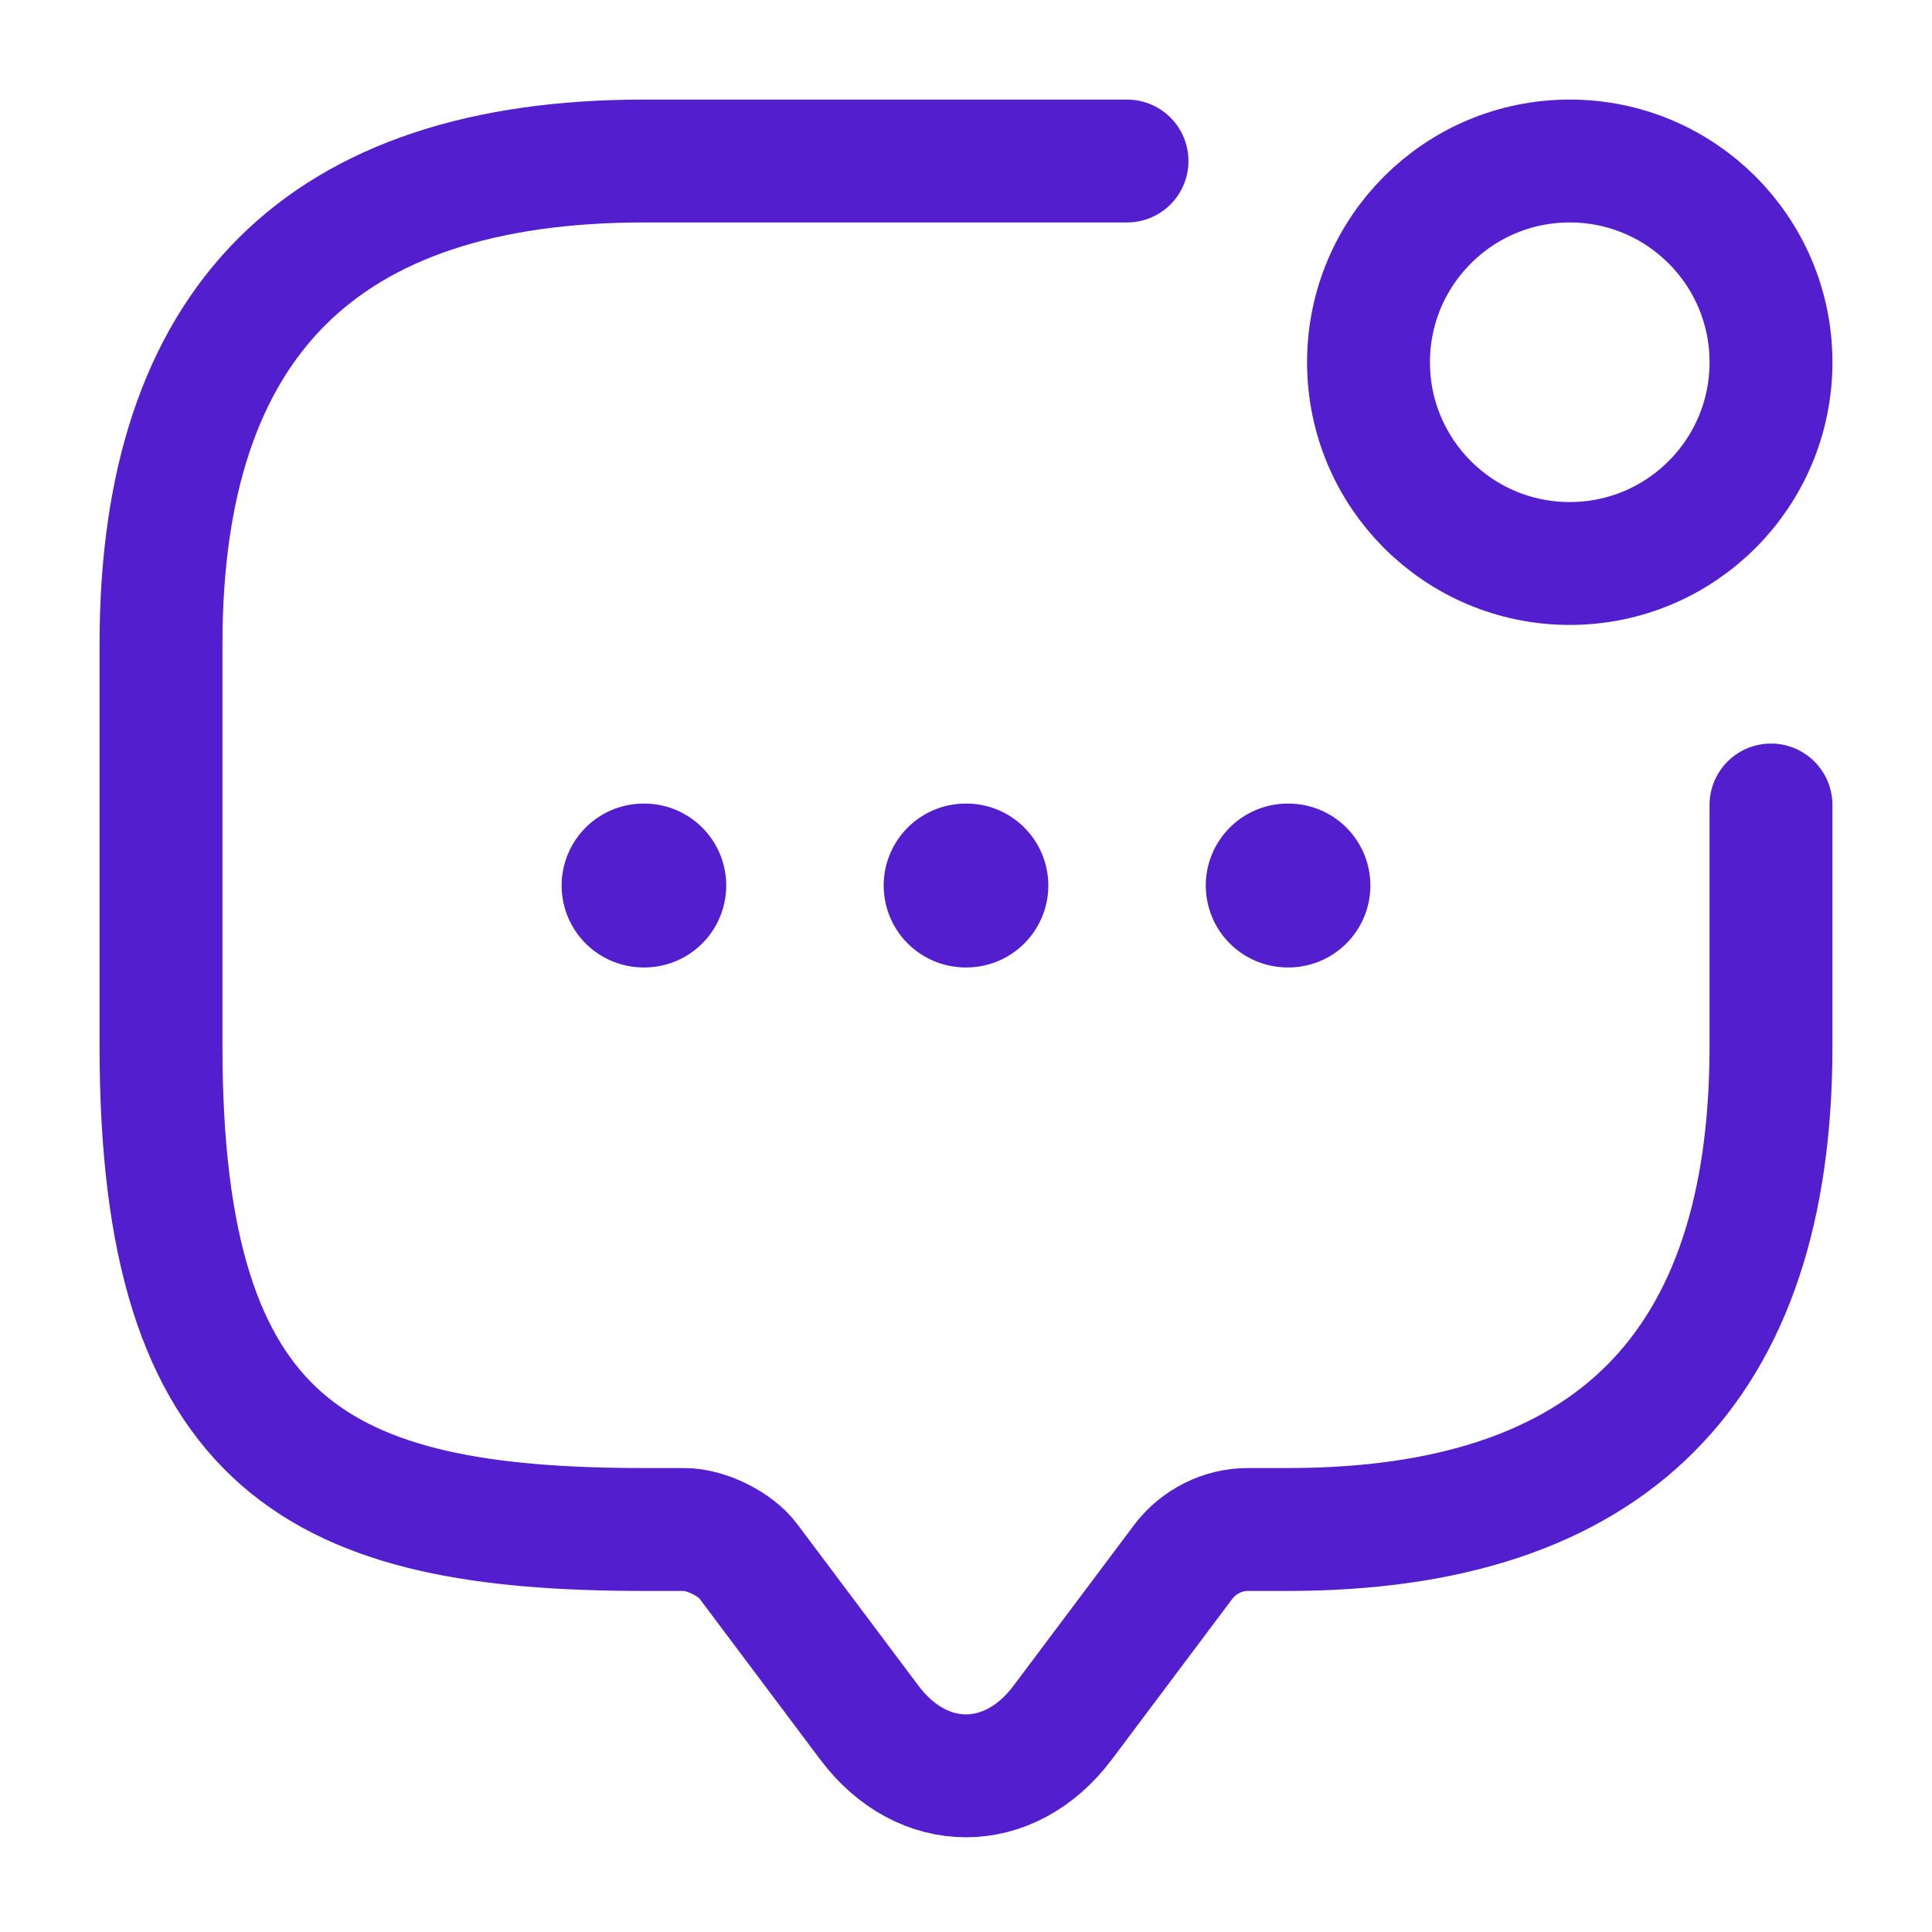
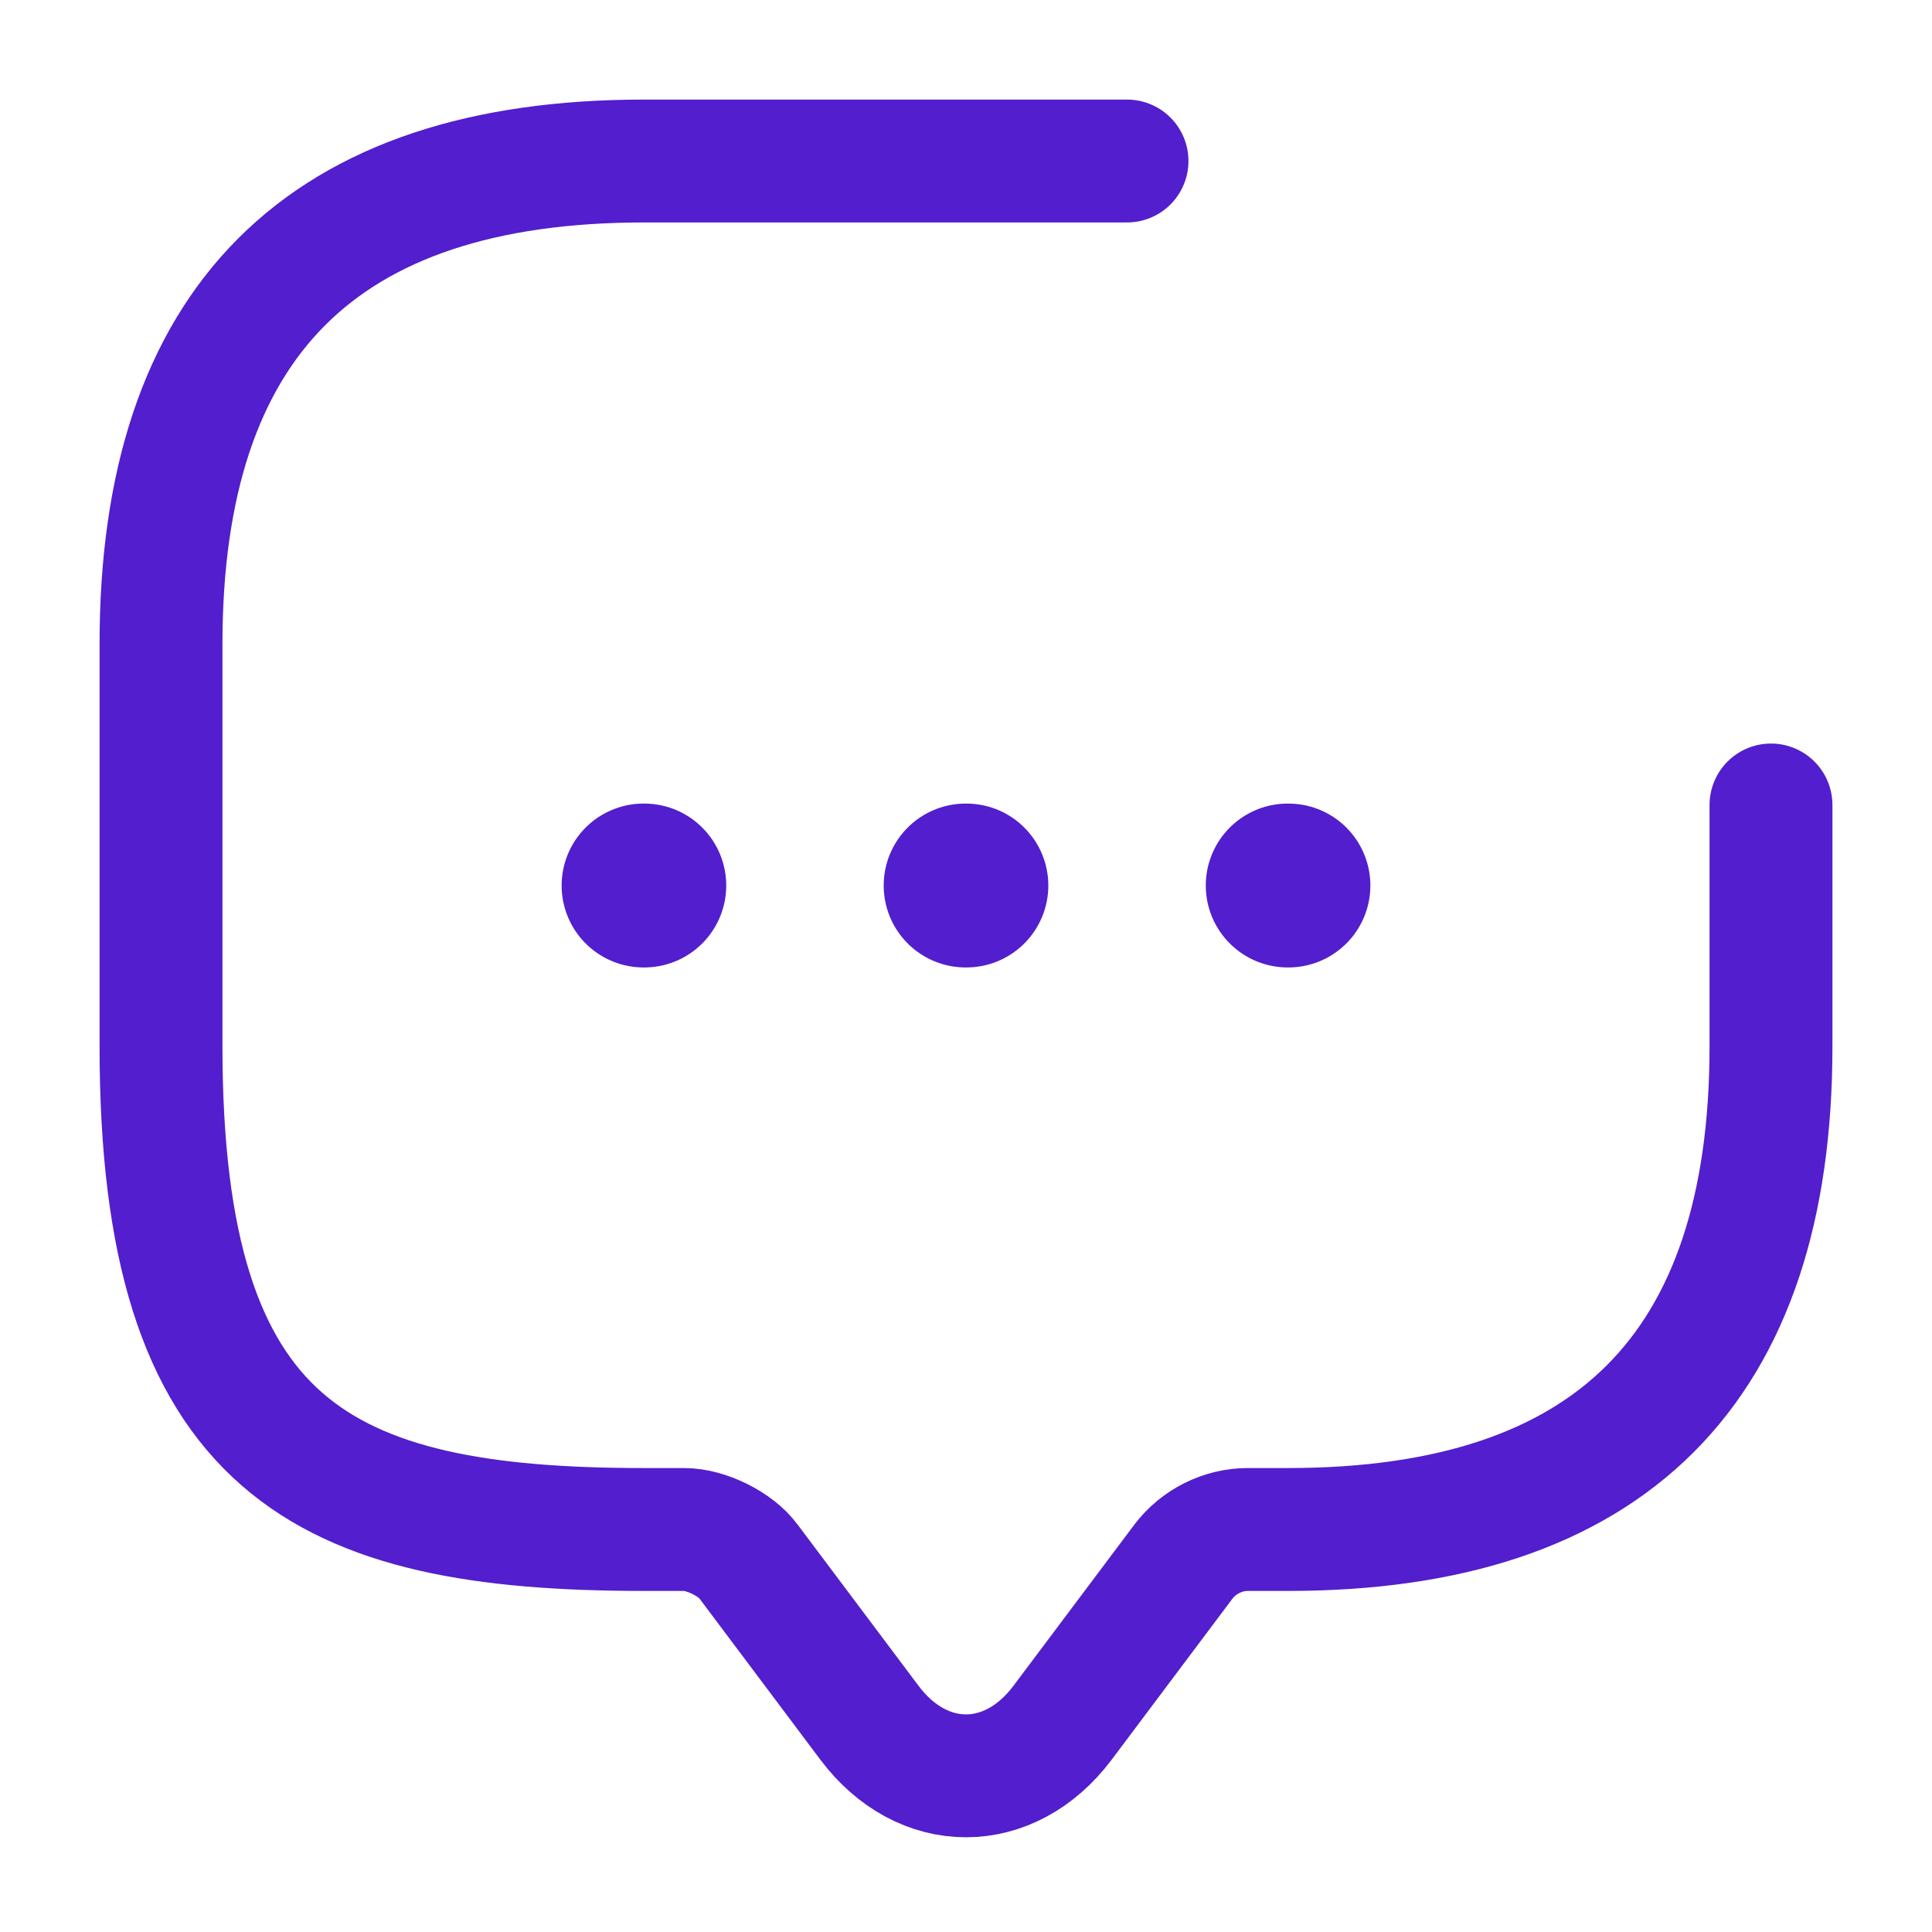
<svg xmlns="http://www.w3.org/2000/svg" width="56" height="56" viewBox="0 0 56 56" fill="none">
  <path d="M51.333 23.333V30.333C51.333 39.667 46.667 44.333 37.333 44.333H36.167C35.443 44.333 34.743 44.683 34.3 45.267L30.8 49.933C29.26 51.987 26.74 51.987 25.2 49.933L21.7 45.267C21.327 44.753 20.463 44.333 19.833 44.333H18.667C9.333 44.333 4.667 42 4.667 30.333V18.667C4.667 9.333 9.333 4.667 18.667 4.667H32.667" stroke="#531ECD" stroke-width="3.562" stroke-miterlimit="10" stroke-linecap="round" stroke-linejoin="round" />
-   <path d="M45.5 16.333C48.722 16.333 51.333 13.722 51.333 10.5C51.333 7.278 48.722 4.667 45.5 4.667C42.278 4.667 39.667 7.278 39.667 10.5C39.667 13.722 42.278 16.333 45.5 16.333Z" stroke="#531ECD" stroke-width="3.562" stroke-linecap="round" stroke-linejoin="round" />
  <path d="M37.325 25.667H37.346" stroke="#531ECD" stroke-width="4.75" stroke-linecap="round" stroke-linejoin="round" />
  <path d="M27.989 25.667H28.011" stroke="#531ECD" stroke-width="4.75" stroke-linecap="round" stroke-linejoin="round" />
  <path d="M18.654 25.667H18.675" stroke="#531ECD" stroke-width="4.75" stroke-linecap="round" stroke-linejoin="round" />
</svg>